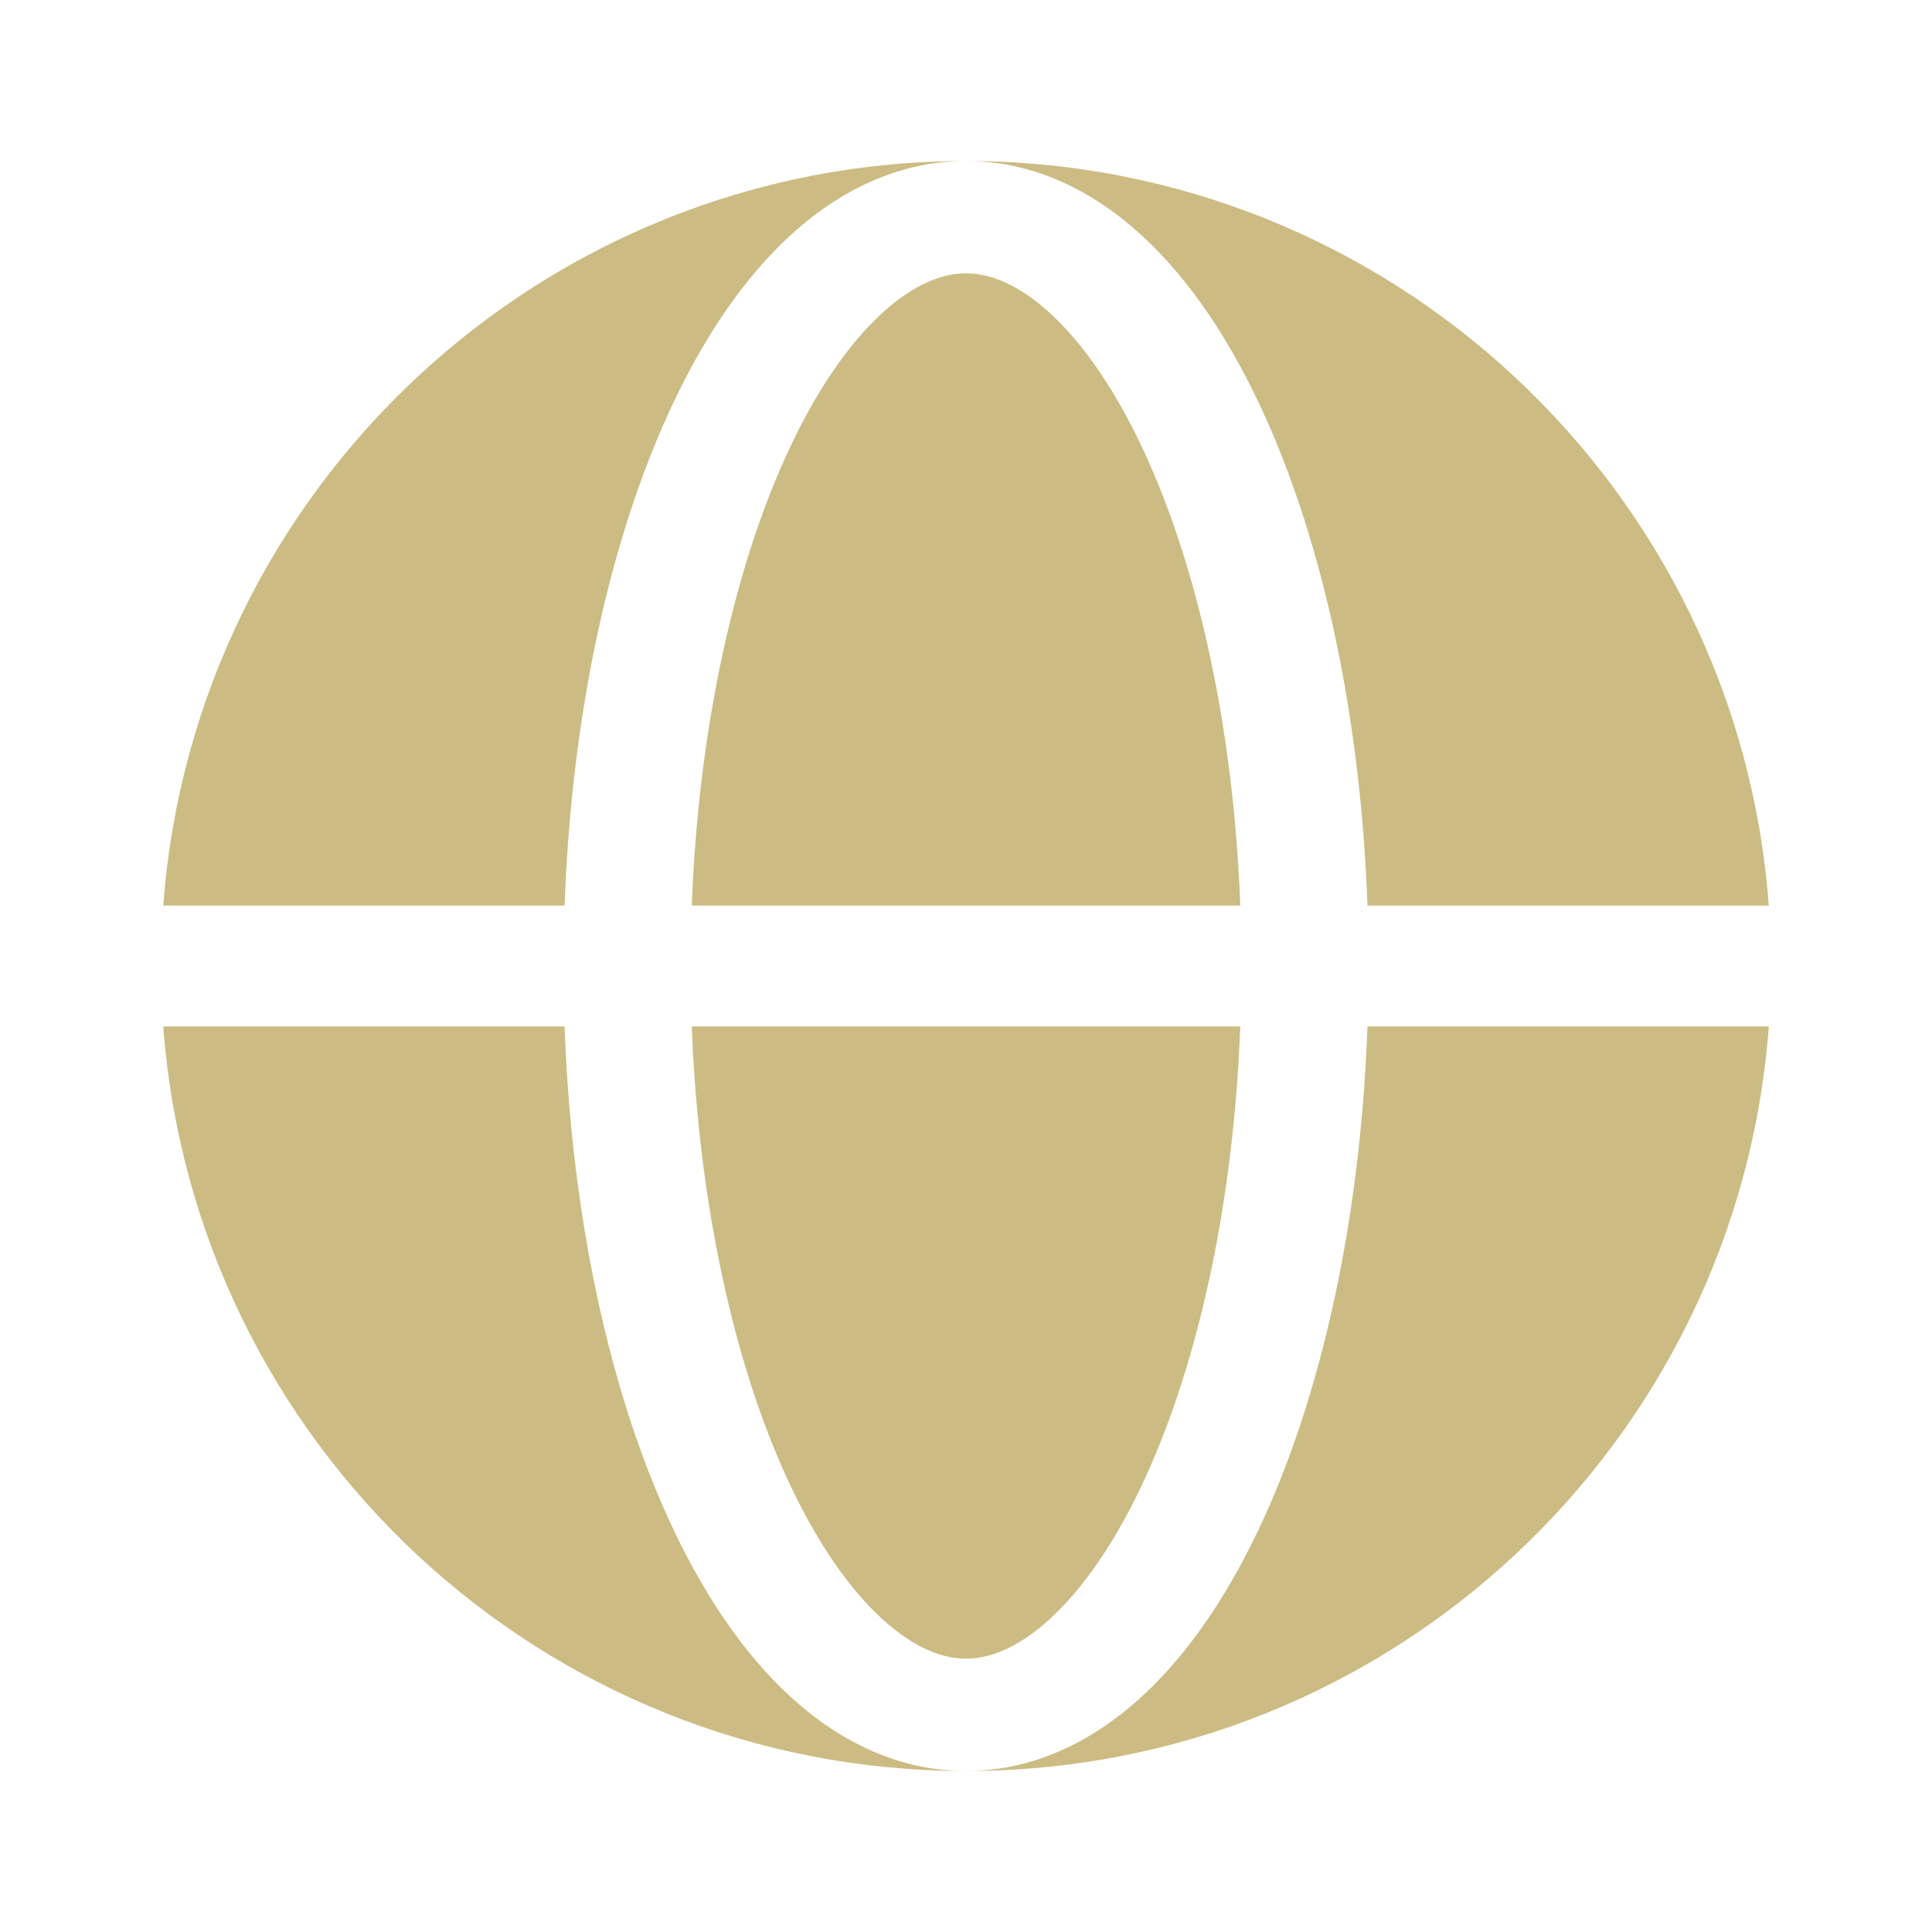
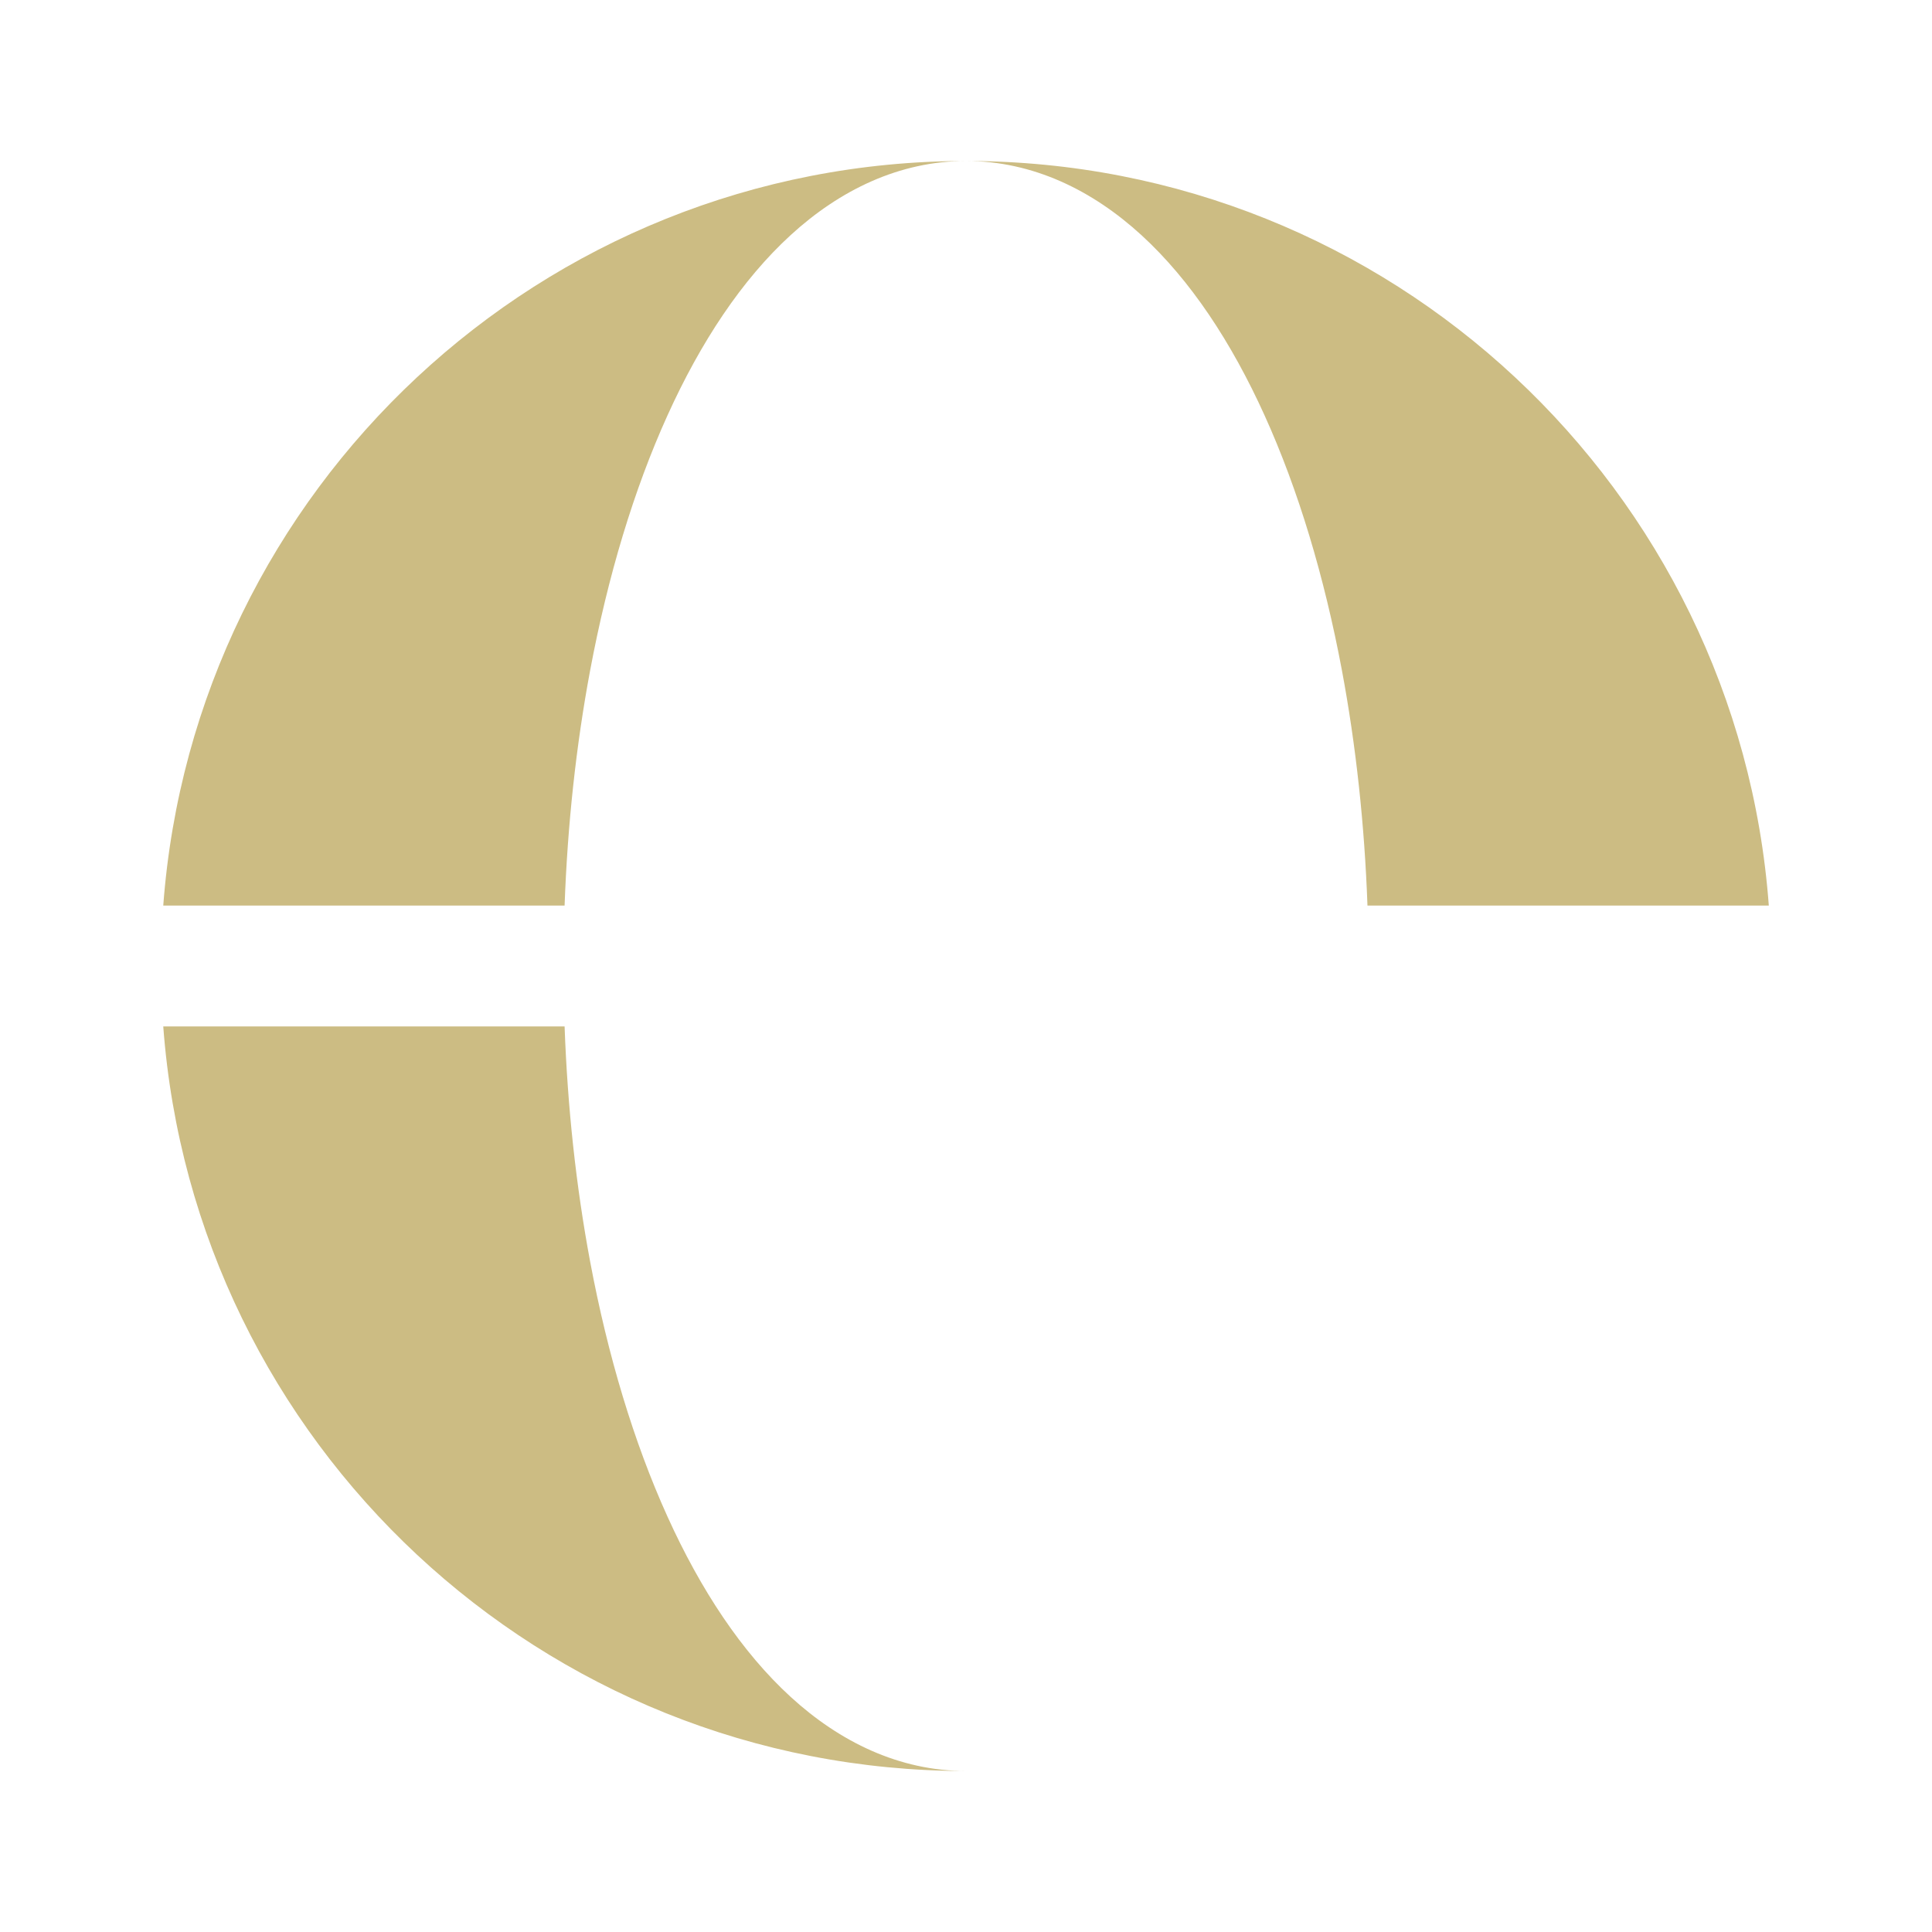
<svg xmlns="http://www.w3.org/2000/svg" width="30" height="30" viewBox="0 0 30 30" fill="none">
  <path fill-rule="evenodd" clip-rule="evenodd" d="M2.535 14.062C3.015 7.597 8.412 2.5 15.001 2.5C13.962 2.5 13.037 2.955 12.277 3.651C11.52 4.344 10.88 5.311 10.363 6.454C9.842 7.604 9.438 8.948 9.164 10.408C8.945 11.577 8.812 12.811 8.767 14.062H2.535ZM2.535 15.938H8.767C8.812 17.189 8.945 18.423 9.164 19.592C9.438 21.052 9.842 22.396 10.363 23.546C10.88 24.689 11.52 25.656 12.277 26.349C13.037 27.045 13.962 27.5 15.001 27.5C8.412 27.5 3.015 22.403 2.535 15.938Z" fill="#CCBC83" />
-   <path d="M15.001 4.244C14.657 4.244 14.213 4.39 13.696 4.863C13.176 5.339 12.655 6.085 12.195 7.102C11.738 8.112 11.367 9.331 11.112 10.693C10.91 11.765 10.786 12.903 10.742 14.062H19.259C19.215 12.903 19.091 11.765 18.89 10.693C18.634 9.331 18.263 8.112 17.806 7.102C17.346 6.085 16.825 5.339 16.305 4.863C15.788 4.39 15.344 4.244 15.001 4.244Z" fill="#CCBC83" />
-   <path d="M11.112 19.307C11.367 20.669 11.738 21.889 12.195 22.898C12.655 23.915 13.176 24.661 13.696 25.137C14.213 25.61 14.657 25.756 15.001 25.756C15.344 25.756 15.788 25.61 16.305 25.137C16.825 24.661 17.346 23.915 17.806 22.898C18.263 21.889 18.634 20.669 18.89 19.307C19.091 18.235 19.215 17.097 19.259 15.938H10.742C10.786 17.097 10.91 18.235 11.112 19.307Z" fill="#CCBC83" />
  <path d="M15.001 2.5C16.039 2.5 16.964 2.955 17.724 3.651C18.481 4.344 19.121 5.311 19.638 6.454C20.159 7.604 20.563 8.948 20.837 10.408C21.056 11.577 21.189 12.811 21.234 14.062H27.466C26.986 7.597 21.589 2.5 15.001 2.5Z" fill="#CCBC83" />
-   <path d="M20.837 19.592C20.563 21.052 20.159 22.396 19.638 23.546C19.121 24.689 18.481 25.656 17.724 26.349C16.964 27.045 16.039 27.5 15.001 27.5C21.589 27.5 26.986 22.403 27.466 15.938H21.234C21.189 17.189 21.056 18.423 20.837 19.592Z" fill="#CCBC83" />
</svg>